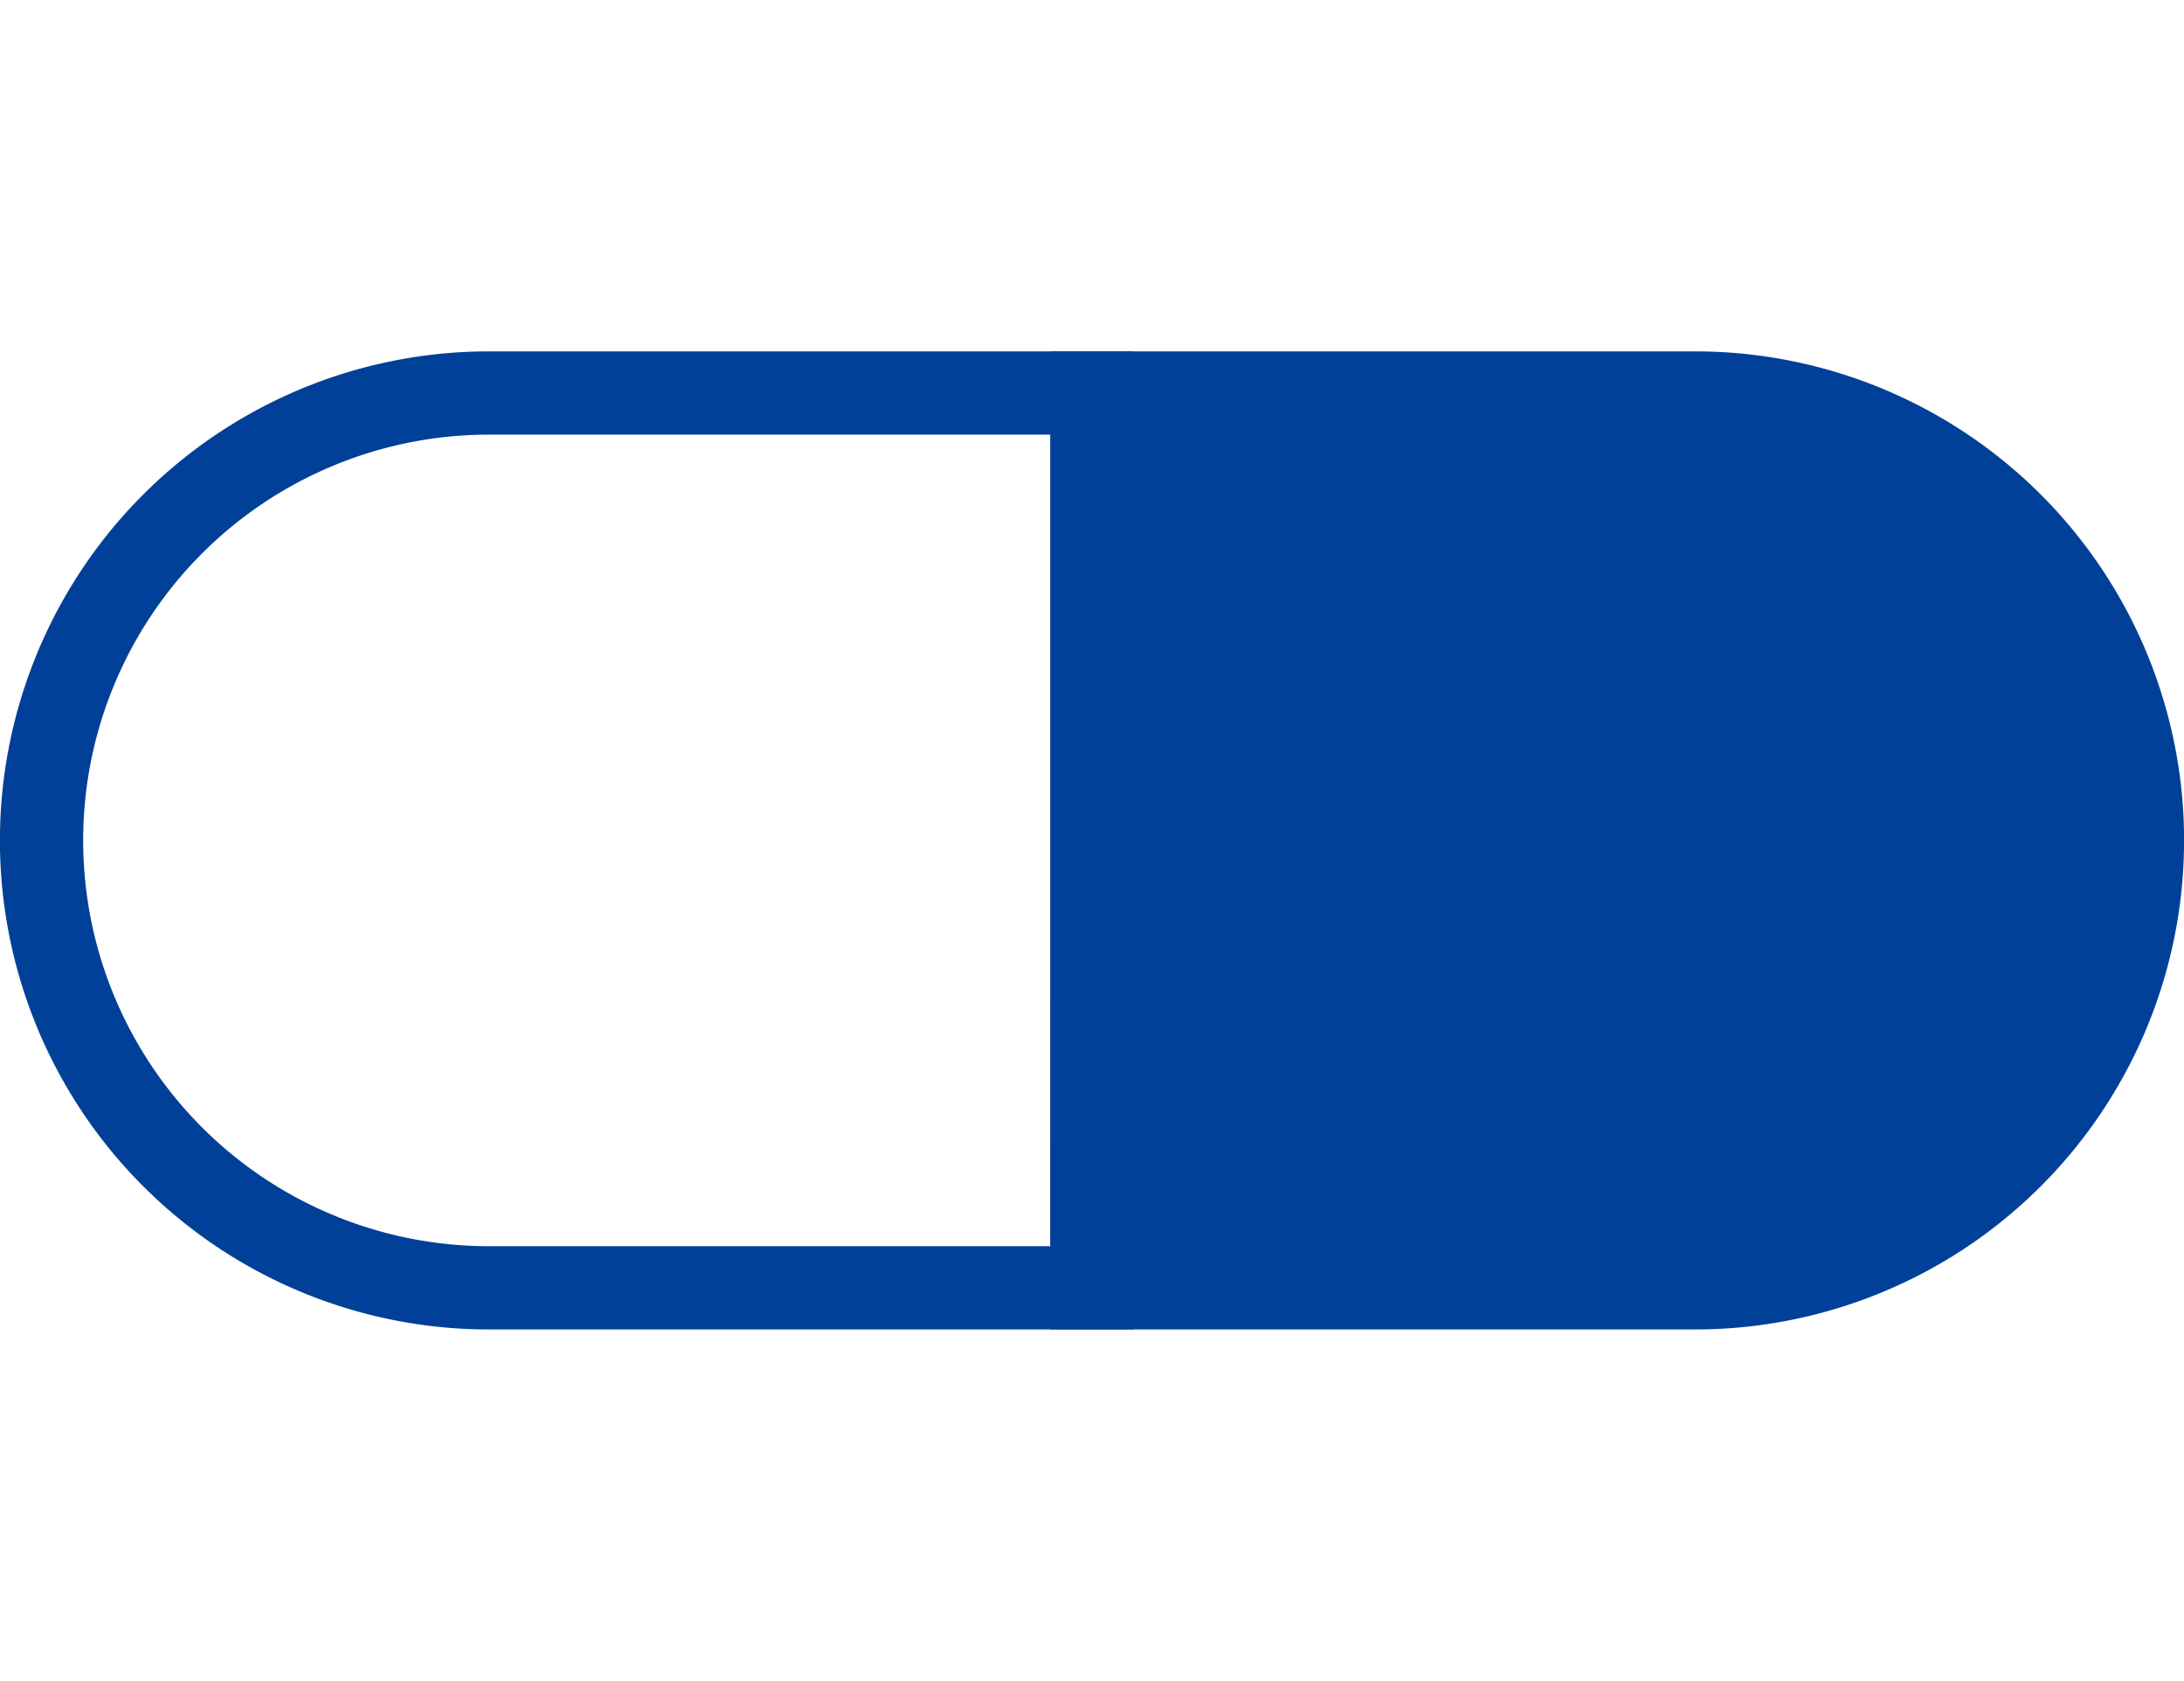
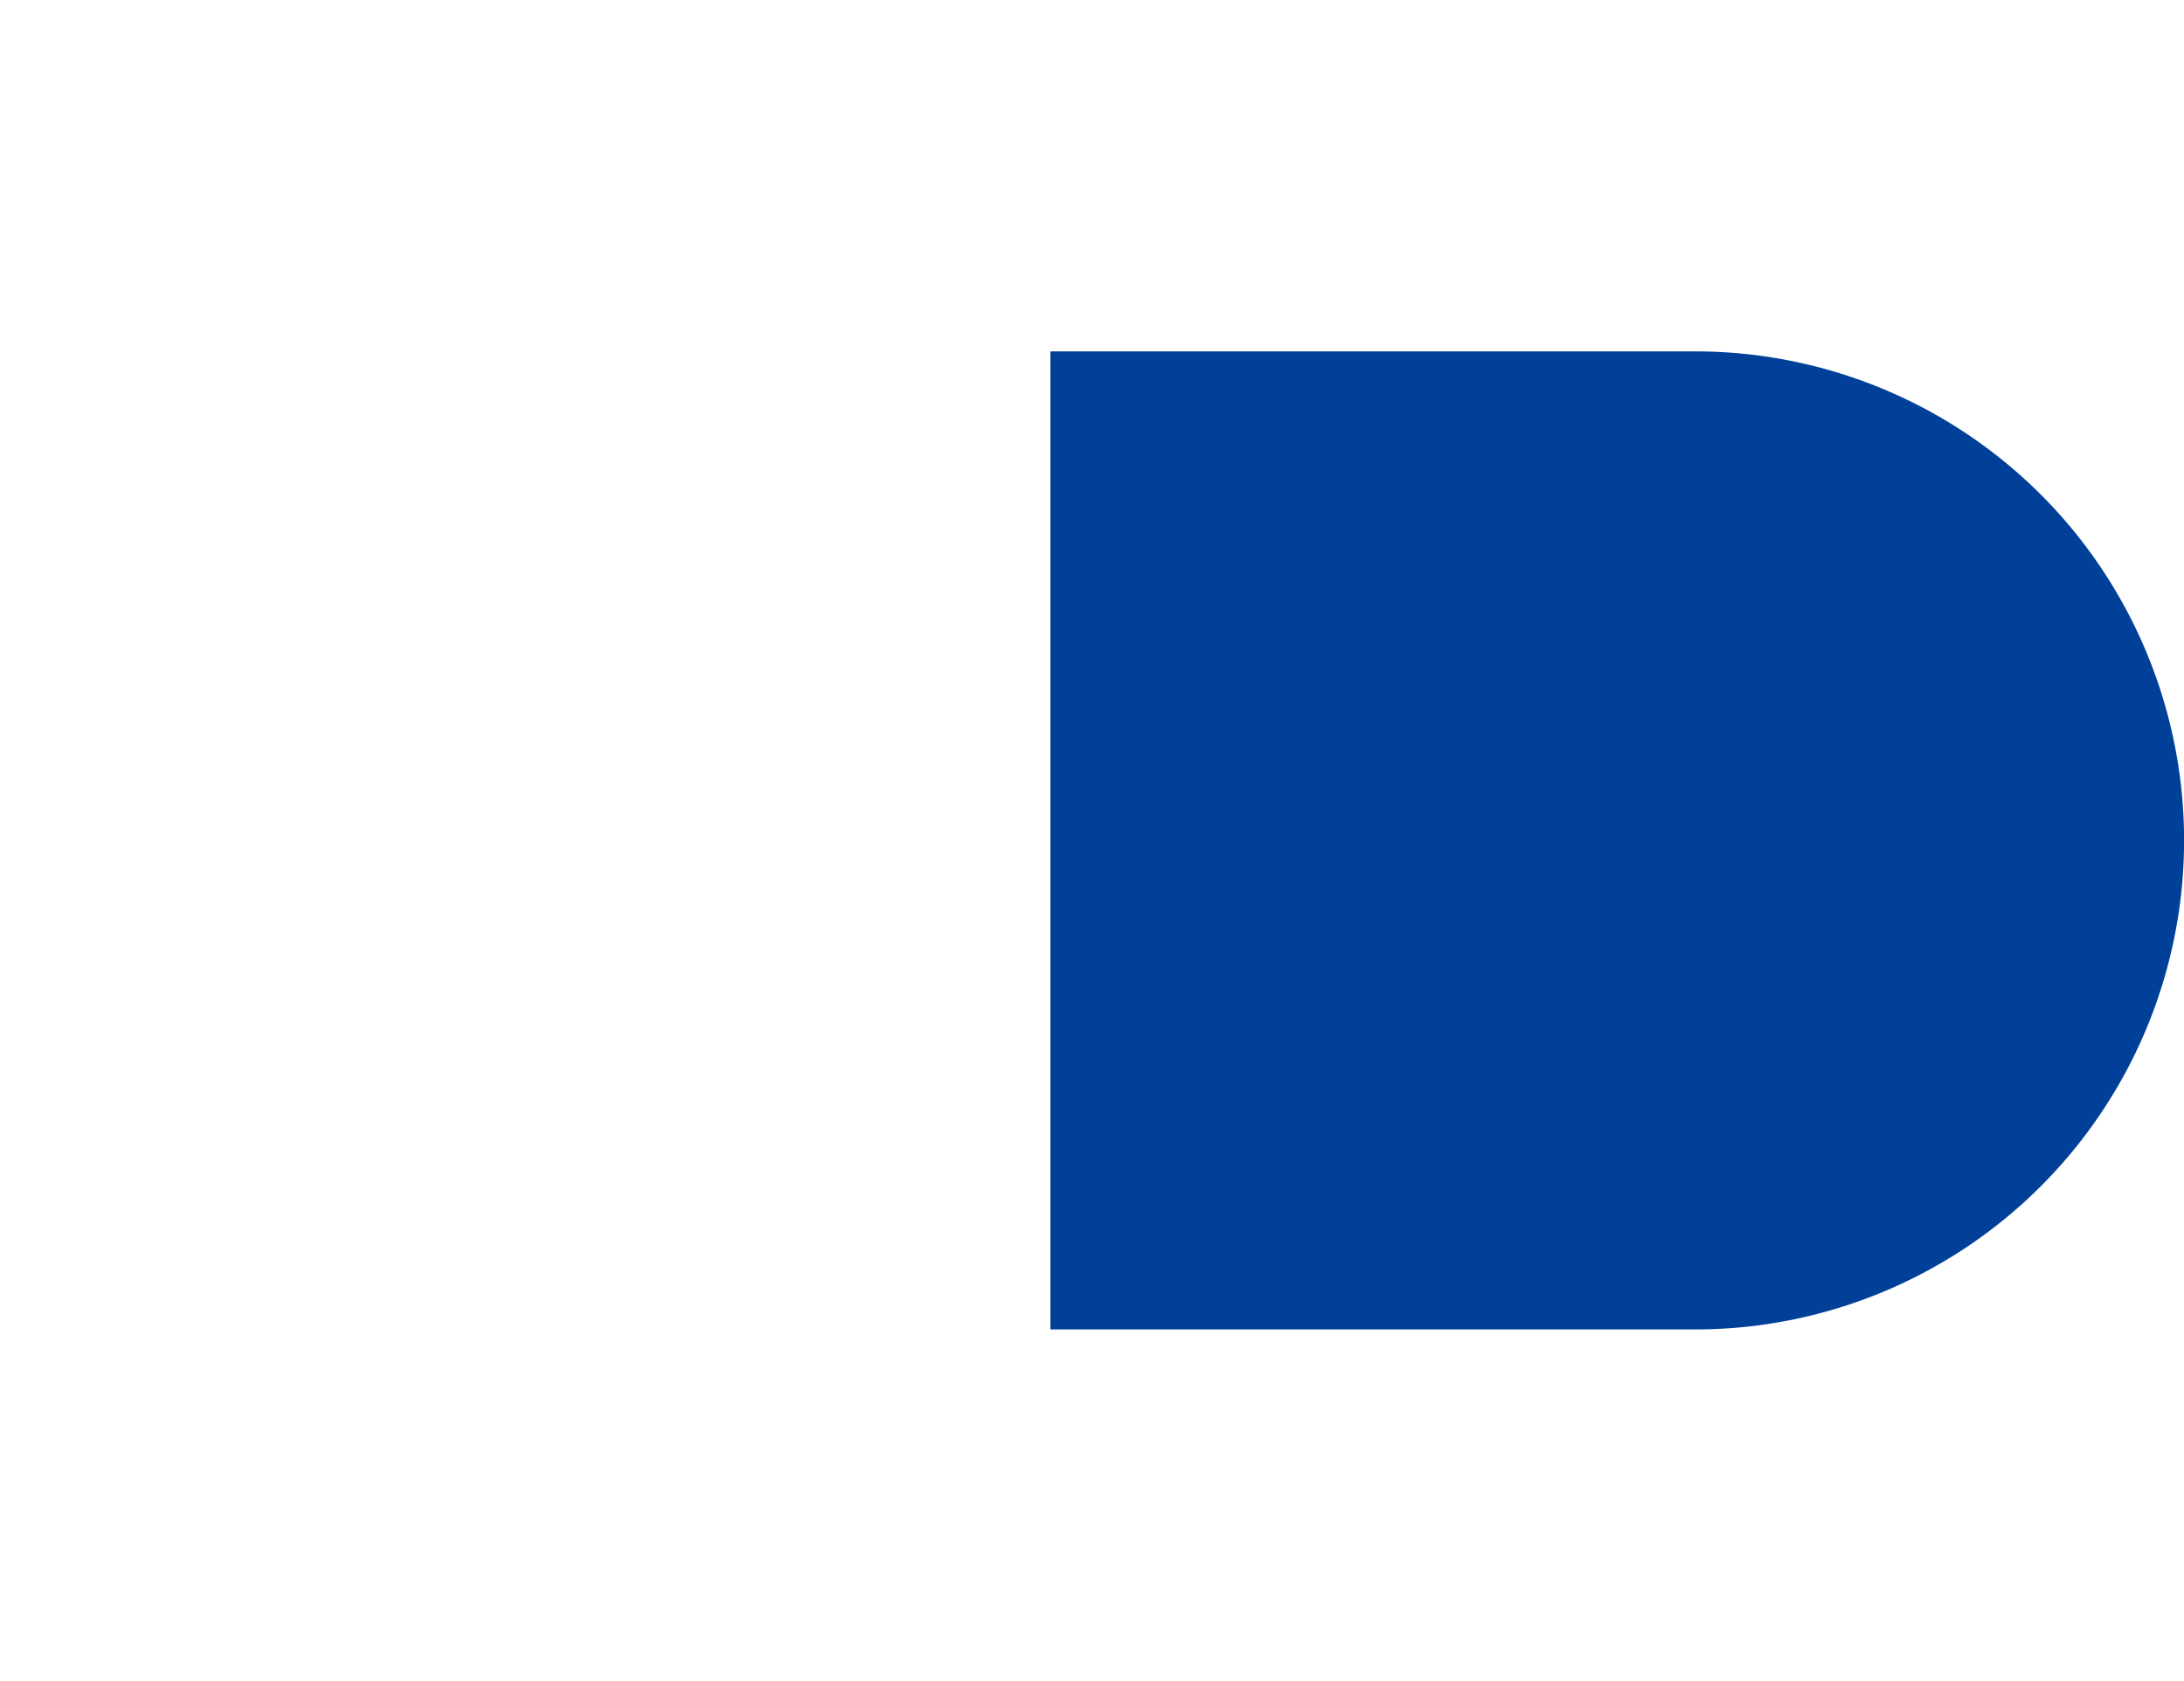
<svg xmlns="http://www.w3.org/2000/svg" viewBox="0 0 29.751 22.895">
  <defs>
    <style>.cls-1{fill:#004098;}.cls-2,.cls-3{fill:none;}.cls-2{stroke:#004098;stroke-miterlimit:10;stroke-width:1.134px;}</style>
  </defs>
  <g id="レイヤー_2" data-name="レイヤー 2">
    <g id="会社情報">
      <path class="cls-1" d="M14.876,5.353H23.091a6.094,6.094,0,0,1,0,12.188H14.876Z" />
-       <path class="cls-2" d="M14.876,5.353H6.66a6.094,6.094,0,0,0,0,12.188h8.215Z" />
      <path class="cls-2" d="M14.876,5.353H23.091a6.094,6.094,0,0,1,0,12.188H14.876Z" />
      <rect class="cls-3" x="0.567" width="28.617" height="22.895" />
    </g>
  </g>
</svg>